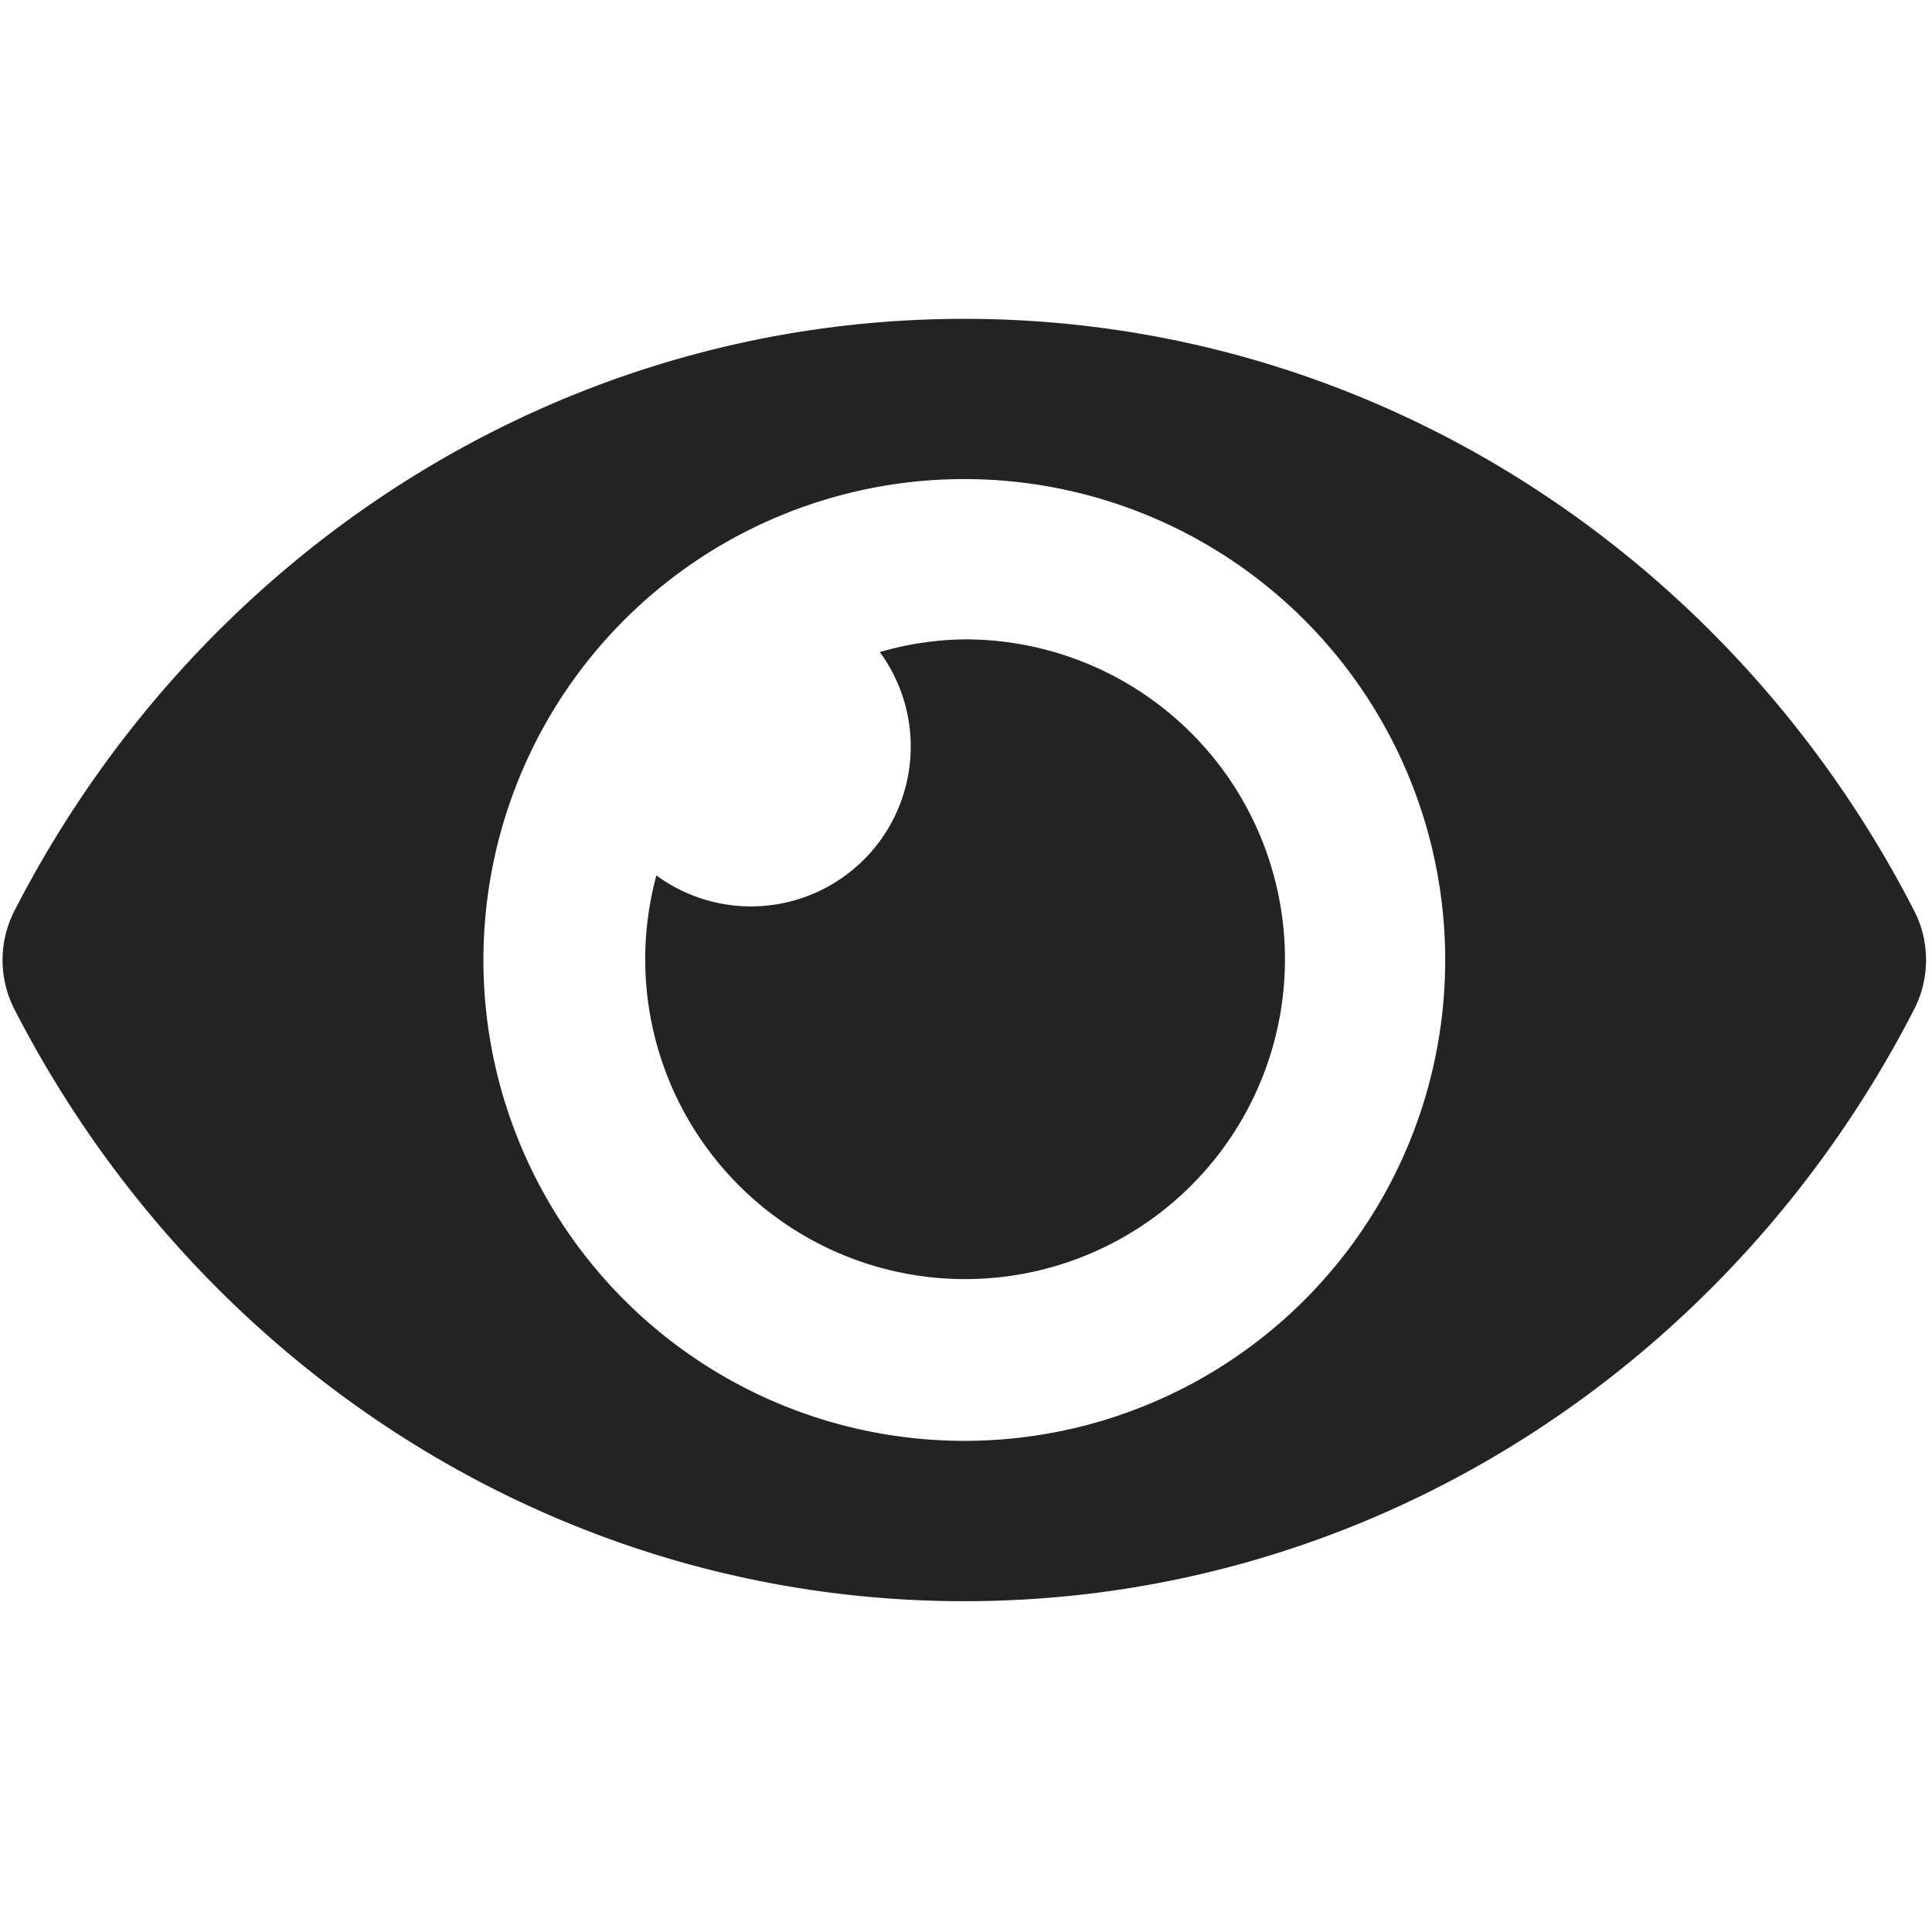
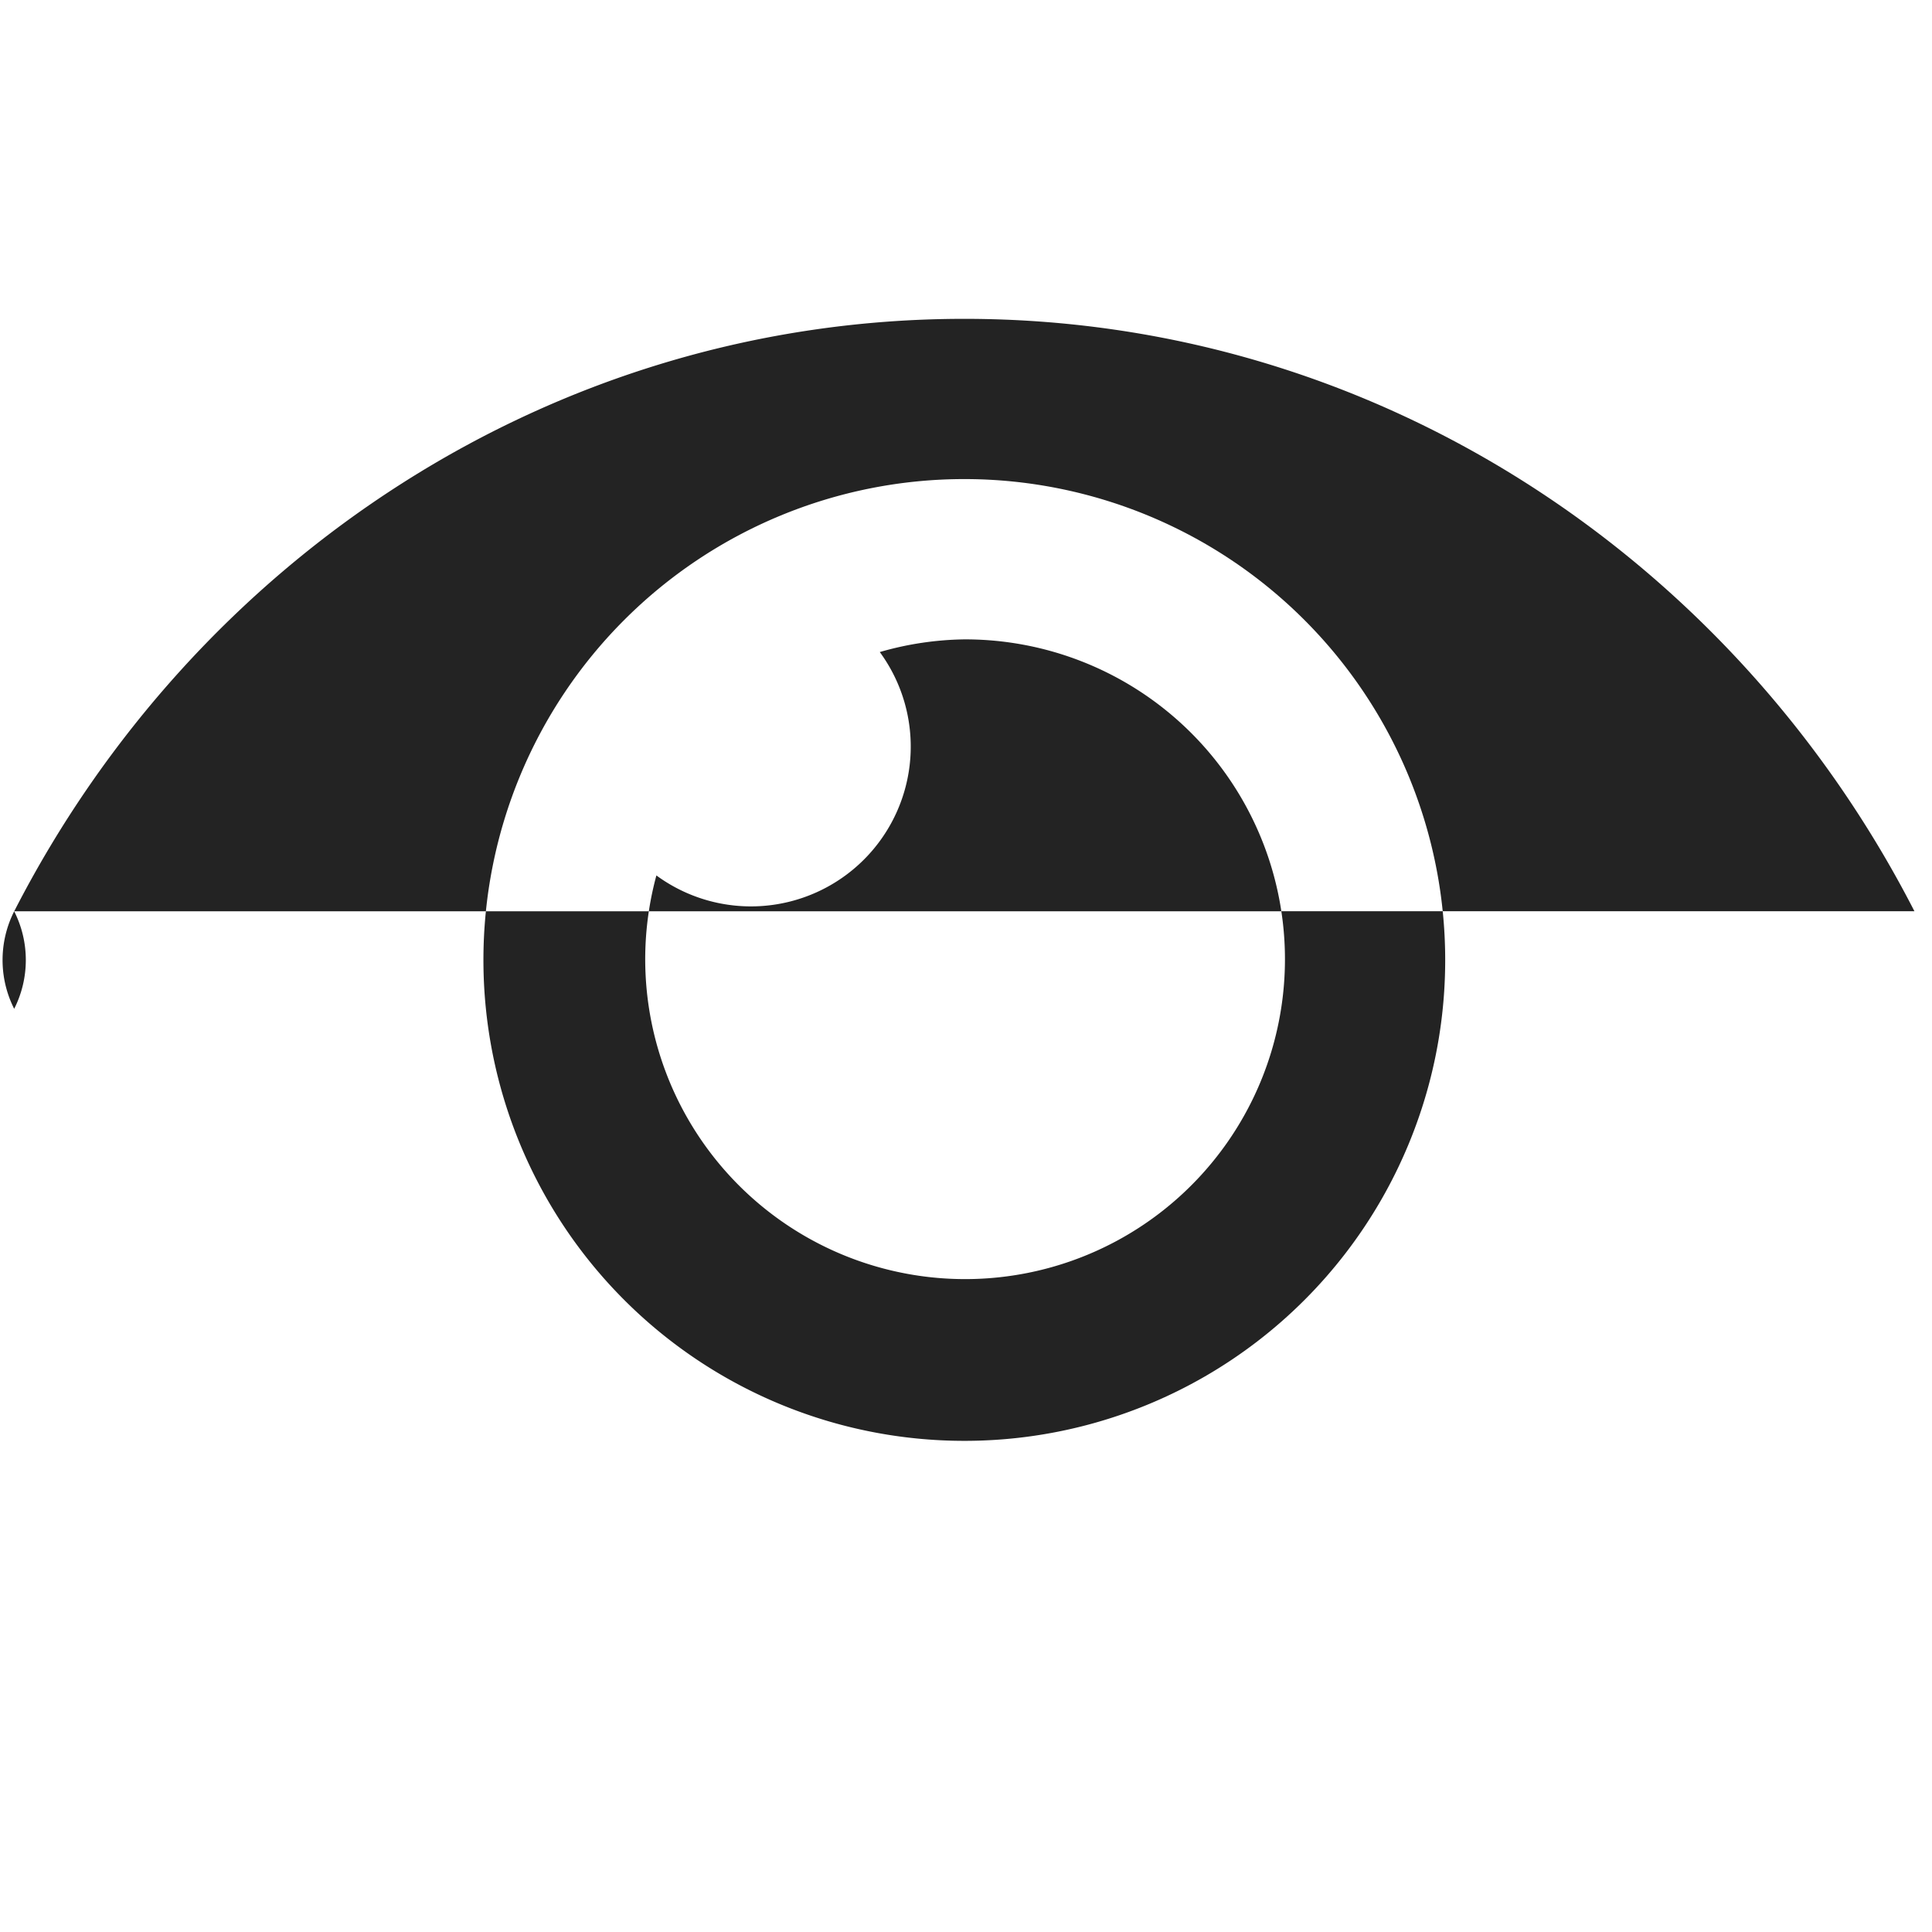
<svg xmlns="http://www.w3.org/2000/svg" xmlns:ns1="http://sodipodi.sourceforge.net/DTD/sodipodi-0.dtd" xmlns:ns2="http://www.inkscape.org/namespaces/inkscape" id="Calque_1" data-name="Calque 1" viewBox="0 0 32 32" version="1.1" ns1:docname="eye.svg" ns2:version="1.1 (c68e22c387, 2021-05-23)" ns2:export-filename="D:\DEV_SRC\RxOT\DuAEF\DuAEF_Duik\icons/w16\w16_eye.png" ns2:export-xdpi="48" ns2:export-ydpi="48">
  <ns1:namedview pagecolor="#ffffff" bordercolor="#666666" borderopacity="1" objecttolerance="10" gridtolerance="10" guidetolerance="10" ns2:pageopacity="0" ns2:pageshadow="2" ns2:window-width="1920" ns2:window-height="1027" id="namedview29" showgrid="false" ns2:snap-bbox="true" ns2:bbox-paths="true" ns2:bbox-nodes="true" ns2:snap-bbox-edge-midpoints="true" ns2:snap-bbox-midpoints="true" ns2:snap-nodes="false" ns2:zoom="14.75" ns2:cx="-3.0169492" ns2:cy="15.898305" ns2:window-x="-8" ns2:window-y="-8" ns2:window-maximized="1" ns2:current-layer="Calque_1" ns2:pagecheckerboard="1" />
  <defs id="defs4">
    <style id="style2">.cls-1{fill:#232323;}</style>
    <style id="style1399">.cls-1{fill:#232323;}</style>
    <style id="style1399-4">.cls-1{fill:#232323;}</style>
    <style id="style1399-8">.cls-1{fill:#232323;}</style>
    <style id="style1399-4-5">.cls-1{fill:#232323;}</style>
    <style id="style1399-0">.cls-1{fill:#232323;}</style>
    <style id="style854">.cls-1{fill:#232323;}</style>
    <style id="style1399-84">.cls-1{fill:#232323;}</style>
    <style id="style1399-4-8">.cls-1{fill:#232323;}</style>
    <style id="style1399-8-10">.cls-1{fill:#232323;}</style>
    <style id="style1399-4-5-3">.cls-1{fill:#232323;}</style>
    <style id="style1399-0-0">.cls-1{fill:#232323;}</style>
    <style id="style1399-5">.cls-1{fill:#232323;}</style>
    <style id="style1399-4-6">.cls-1{fill:#232323;}</style>
    <style id="style1399-8-1">.cls-1{fill:#232323;}</style>
    <style id="style1399-4-5-1">.cls-1{fill:#232323;}</style>
    <style id="style1399-0-5">.cls-1{fill:#232323;}</style>
    <style id="style1257">.cls-1{fill:#232323;}</style>
    <style id="style836">.cls-1{fill:#232323;}</style>
    <style id="style891">.cls-1{fill:#232323;}</style>
    <ns2:path-effect oposite_fuse="false" fuse_paths="false" discard_orig_path="false" mode="free" is_visible="true" id="path-effect860" center_point="4.264,4.124" end_point="4.264,6.623" start_point="4.264,1.626" effect="mirror_symmetry" />
    <style id="style1399-9">.cls-1{fill:#232323;}</style>
    <style id="style1399-4-63">.cls-1{fill:#232323;}</style>
    <style id="style1399-8-8">.cls-1{fill:#232323;}</style>
    <style id="style1399-4-5-5">.cls-1{fill:#232323;}</style>
    <style id="style1399-0-6">.cls-1{fill:#232323;}</style>
    <style id="style854-1">.cls-1{fill:#232323;}</style>
    <style id="style1399-84-1">.cls-1{fill:#232323;}</style>
    <style id="style1399-4-8-5">.cls-1{fill:#232323;}</style>
    <style id="style1399-8-10-9">.cls-1{fill:#232323;}</style>
    <style id="style1399-4-5-3-8">.cls-1{fill:#232323;}</style>
    <style id="style1399-0-0-4">.cls-1{fill:#232323;}</style>
    <style id="style1399-5-8">.cls-1{fill:#232323;}</style>
    <style id="style1399-4-6-1">.cls-1{fill:#232323;}</style>
    <style id="style1399-8-1-0">.cls-1{fill:#232323;}</style>
    <style id="style1399-4-5-1-3">.cls-1{fill:#232323;}</style>
    <style id="style1399-0-5-0">.cls-1{fill:#232323;}</style>
    <style id="style1257-4">.cls-1{fill:#232323;}</style>
    <style id="style836-4">.cls-1{fill:#232323;}</style>
    <style id="style891-4">.cls-1{fill:#232323;}</style>
  </defs>
  <title id="title6">body_l</title>
-   <path d="M 31.709,15.093 C 28.709,9.241 22.771,5.281 15.972,5.281 c -6.799,0 -12.739,3.962 -15.737,9.813 a 1.789,1.789 0 0 0 0,1.615 c 3,5.852 8.938,9.812 15.737,9.812 6.799,0 12.739,-3.962 15.737,-9.813 a 1.789,1.789 0 0 0 0,-1.615 z m -15.737,8.772 a 7.965,7.965 0 1 1 7.965,-7.965 7.961,7.961 0 0 1 -7.965,7.965 z m 0,-13.275 a 5.272,5.272 0 0 0 -1.4,0.21 2.647,2.647 0 0 1 -3.7,3.7 5.298,5.298 0 1 0 5.1,-3.91 z" id="path2" style="fill:#232323;fill-opacity:1;stroke-width:0.055" ns2:connector-curvature="0" ns2:export-filename="F:\DEV_SRC\RainboxUI\Icons\25w\w25_eye_l.png" ns2:export-xdpi="0.63" ns2:export-ydpi="0.63" />
+   <path d="M 31.709,15.093 C 28.709,9.241 22.771,5.281 15.972,5.281 c -6.799,0 -12.739,3.962 -15.737,9.813 a 1.789,1.789 0 0 0 0,1.615 a 1.789,1.789 0 0 0 0,-1.615 z m -15.737,8.772 a 7.965,7.965 0 1 1 7.965,-7.965 7.961,7.961 0 0 1 -7.965,7.965 z m 0,-13.275 a 5.272,5.272 0 0 0 -1.4,0.21 2.647,2.647 0 0 1 -3.7,3.7 5.298,5.298 0 1 0 5.1,-3.91 z" id="path2" style="fill:#232323;fill-opacity:1;stroke-width:0.055" ns2:connector-curvature="0" ns2:export-filename="F:\DEV_SRC\RainboxUI\Icons\25w\w25_eye_l.png" ns2:export-xdpi="0.63" ns2:export-ydpi="0.63" />
</svg>